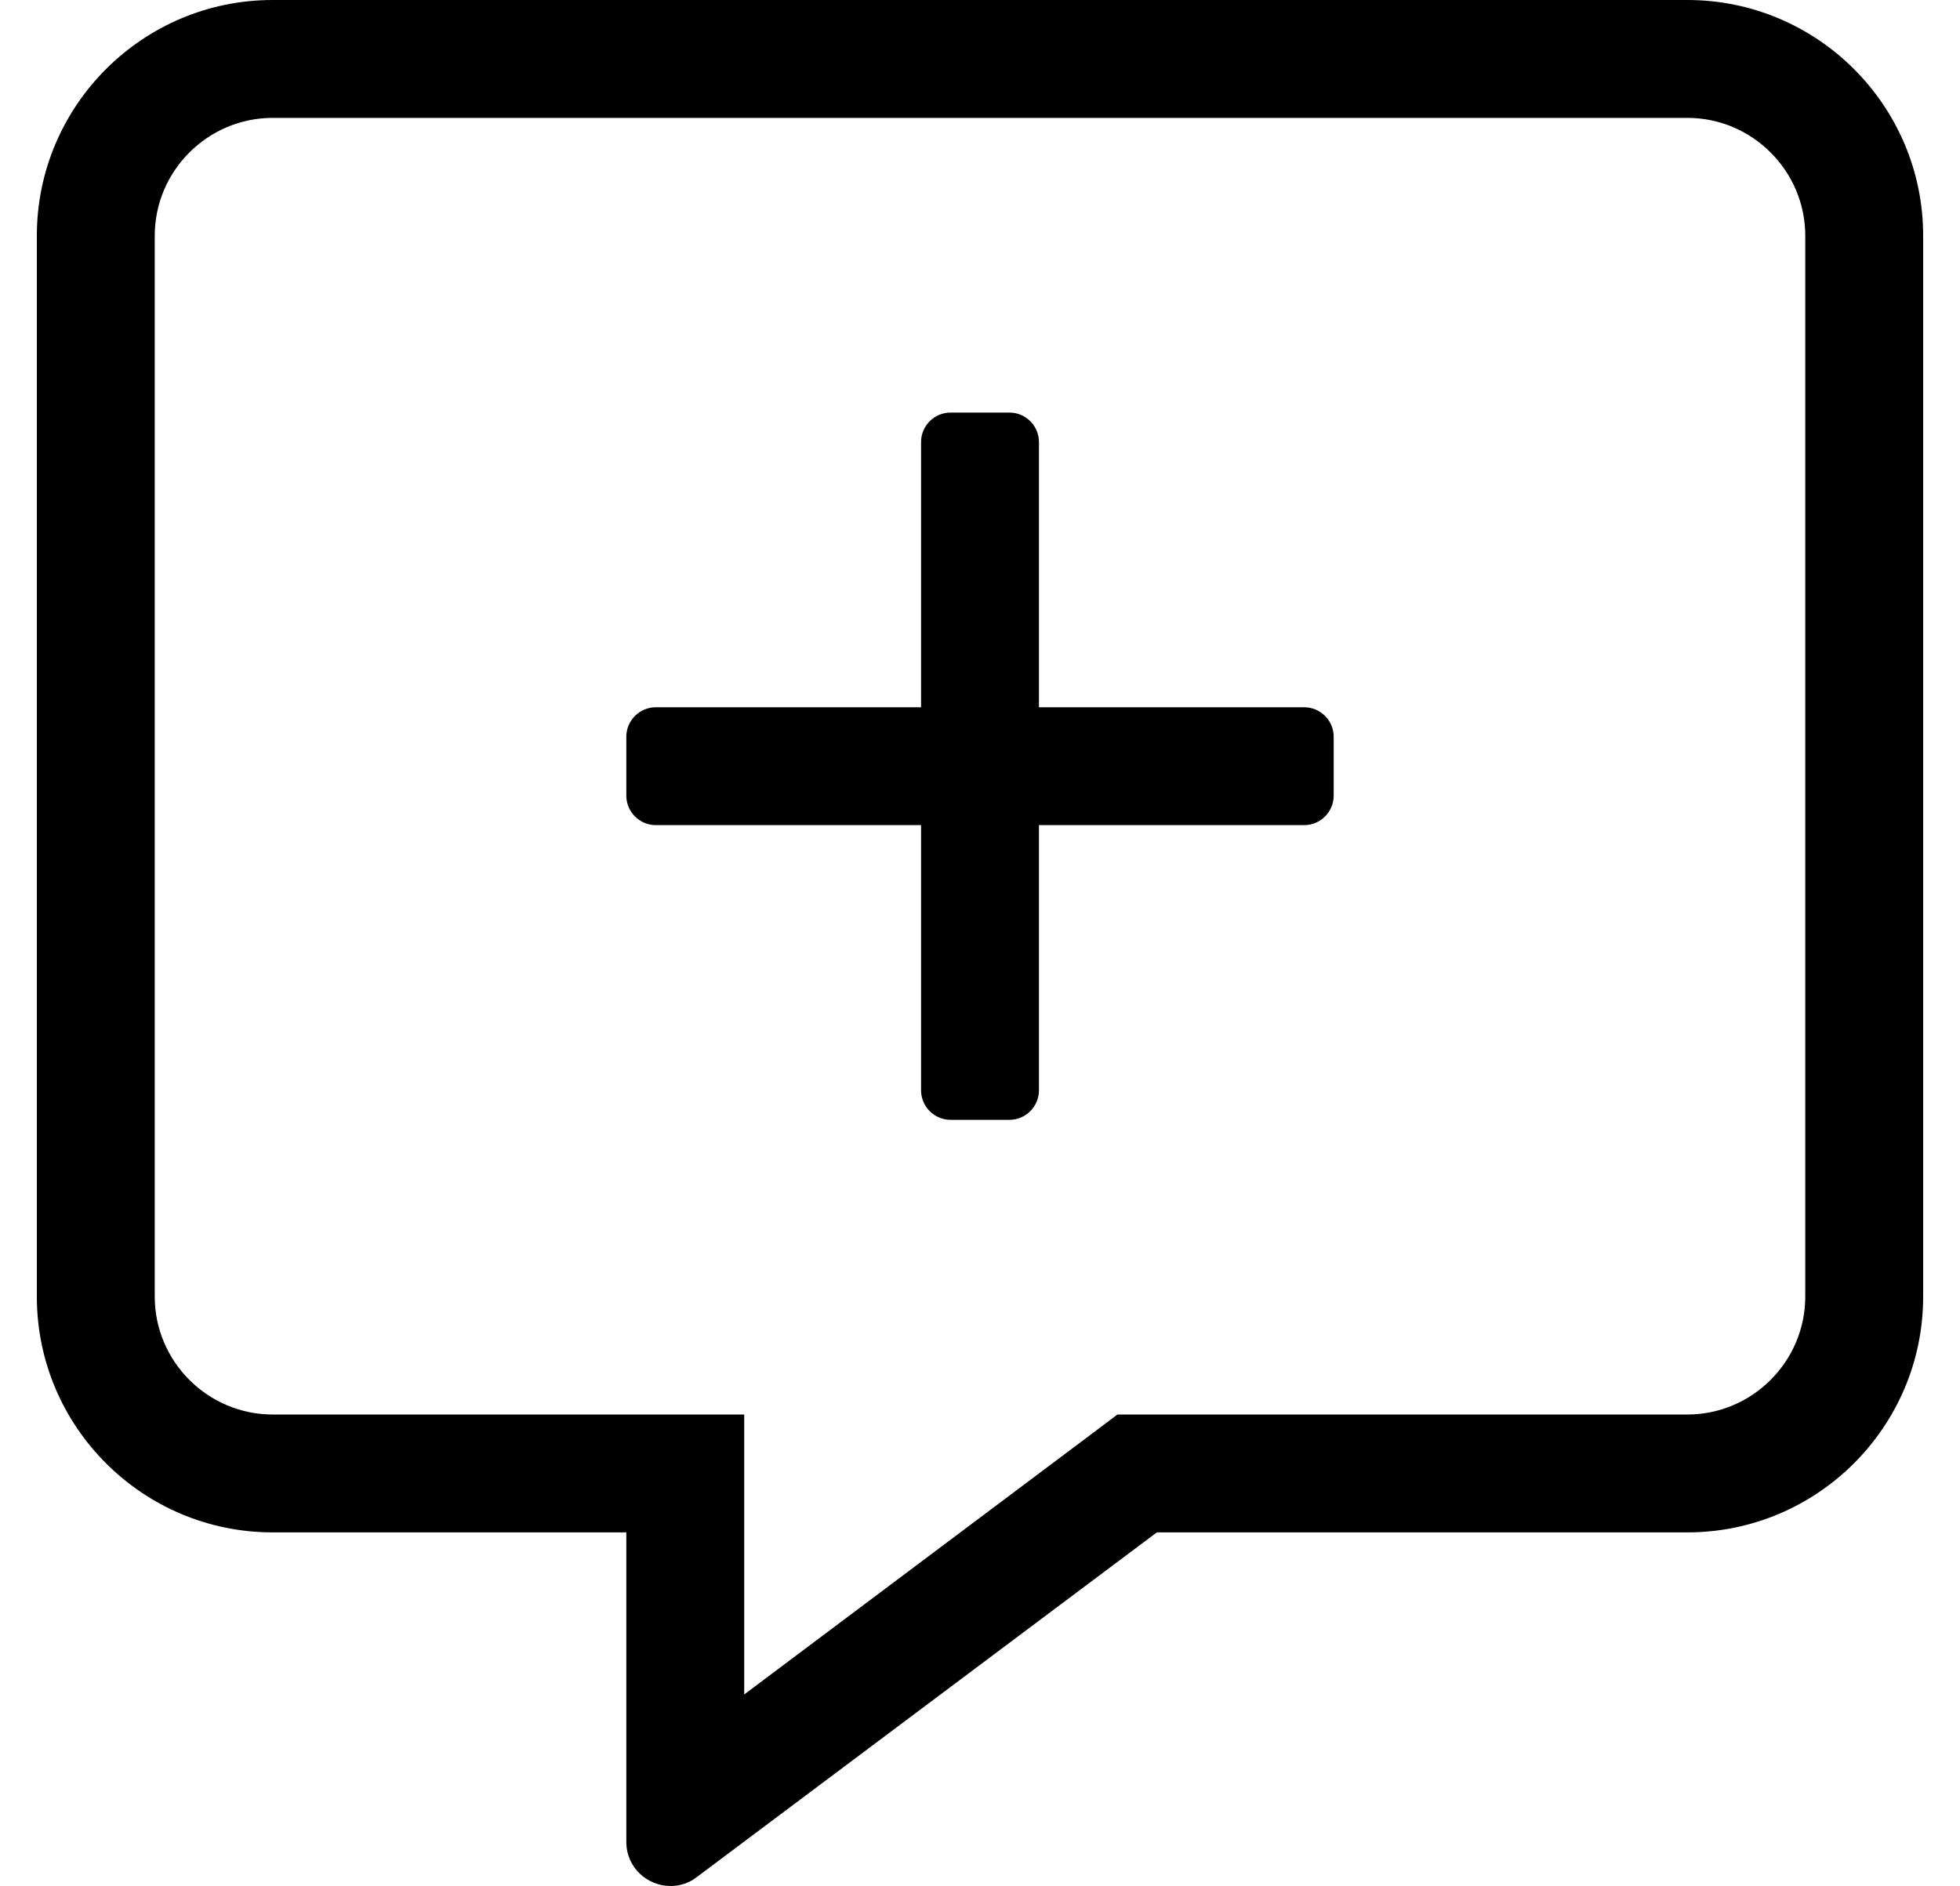
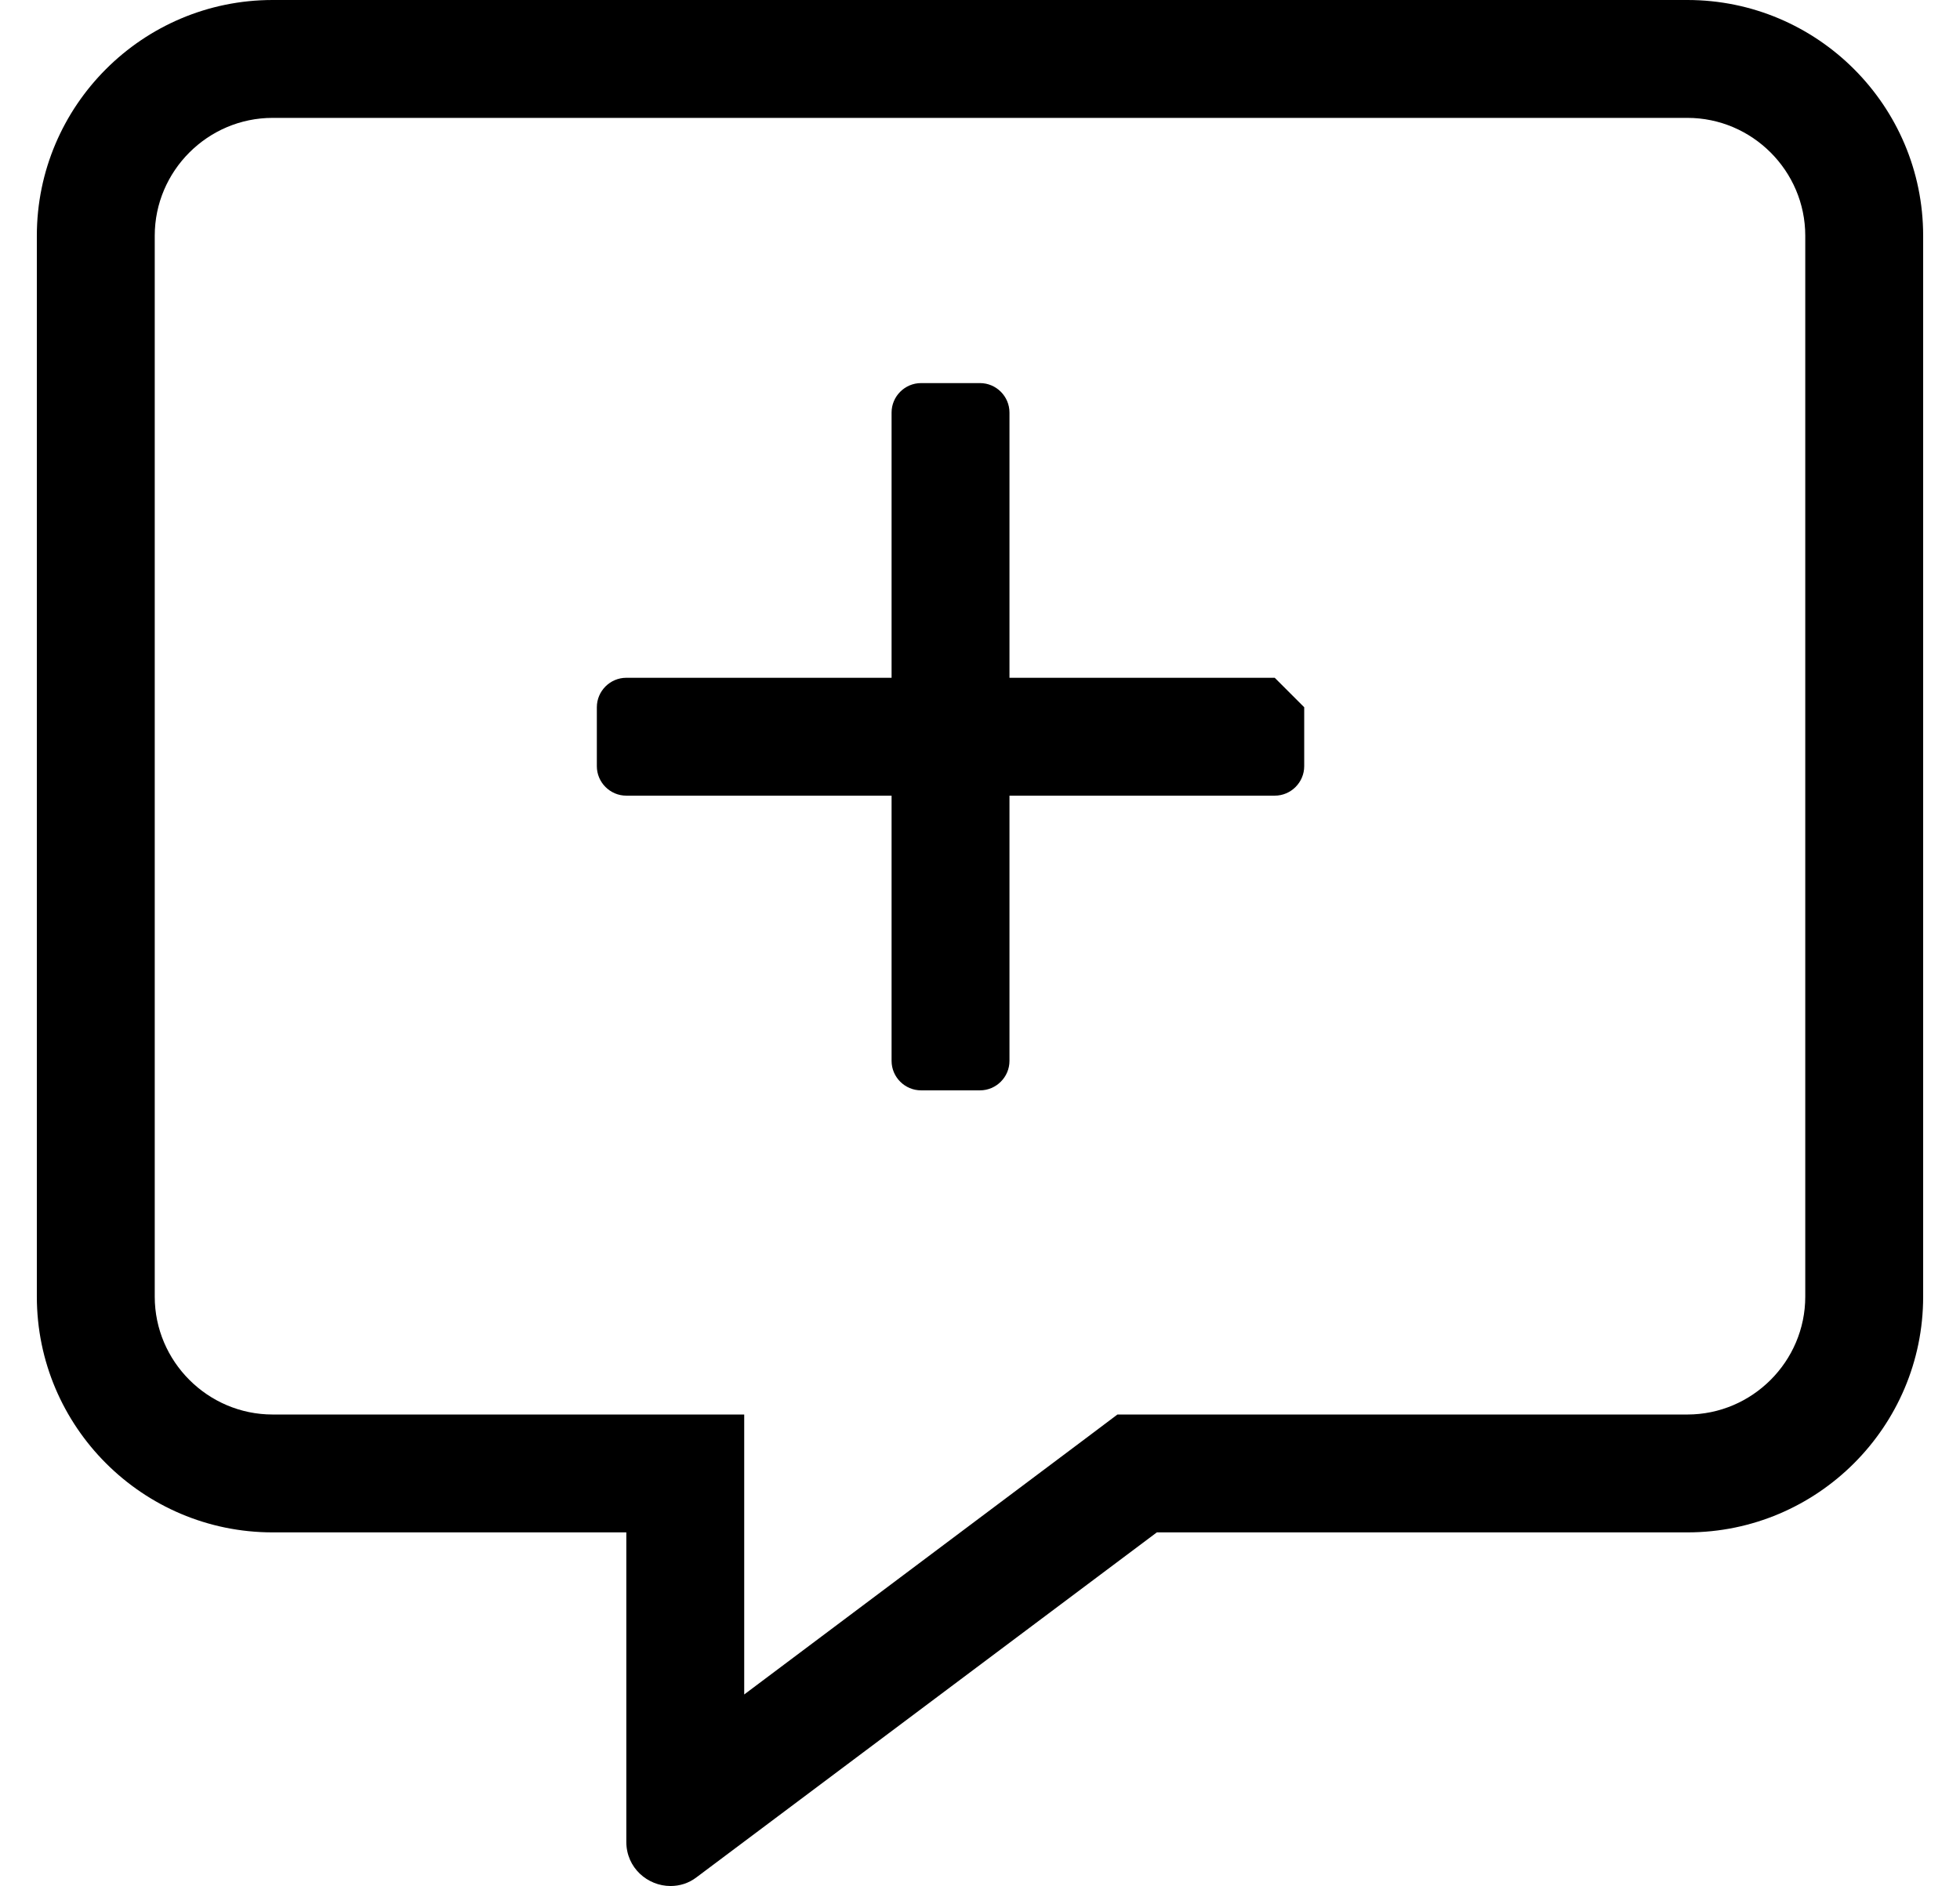
<svg xmlns="http://www.w3.org/2000/svg" version="1.1" viewBox="-10 0 532 512">
-   <path fill="currentColor" d="M448 0c35.3 0 64 28.7 64 64v288c0 35.3 -28.7 64 -64 64h-144l-124.9 93.6c-2.199 1.7 -4.699 2.4 -7.1 2.4c-6.2 0 -12 -4.9 -12 -12v-84h-96c-35.3 0 -64 -28.7 -64 -64v-288c0 -35.3 28.7 -64 64 -64h384z M480 352v-288c0 -17.6 -14.4 -32 -32 -32h-384c-17.6 0 -32 14.4 -32 32v288c0 17.6 14.4 32 32 32h128v76l92.8 -69.6l8.5 -6.4h154.7c17.6 0 32 -14.4 32 -32zM344 192c4.4 0 8 3.6 8 8v16c0 4.4 -3.6 8 -8 8h-72v72 c0 4.4 -3.6 8 -8 8h-16c-4.4 0 -8 -3.6 -8 -8v-72h-72c-4.4 0 -8 -3.6 -8 -8v-16c0 -4.4 3.6 -8 8 -8h72v-72c0 -4.4 3.6 -8 8 -8h16c4.4 0 8 3.6 8 8v72h72z" />
+   <path fill="currentColor" d="M448 0c35.3 0 64 28.7 64 64v288c0 35.3 -28.7 64 -64 64h-144l-124.9 93.6c-2.199 1.7 -4.699 2.4 -7.1 2.4c-6.2 0 -12 -4.9 -12 -12v-84h-96c-35.3 0 -64 -28.7 -64 -64v-288c0 -35.3 28.7 -64 64 -64h384z M480 352v-288c0 -17.6 -14.4 -32 -32 -32h-384c-17.6 0 -32 14.4 -32 32v288c0 17.6 14.4 32 32 32h128v76l92.8 -69.6l8.5 -6.4h154.7c17.6 0 32 -14.4 32 -32zM344 192v16c0 4.4 -3.6 8 -8 8h-72v72 c0 4.4 -3.6 8 -8 8h-16c-4.4 0 -8 -3.6 -8 -8v-72h-72c-4.4 0 -8 -3.6 -8 -8v-16c0 -4.4 3.6 -8 8 -8h72v-72c0 -4.4 3.6 -8 8 -8h16c4.4 0 8 3.6 8 8v72h72z" />
</svg>